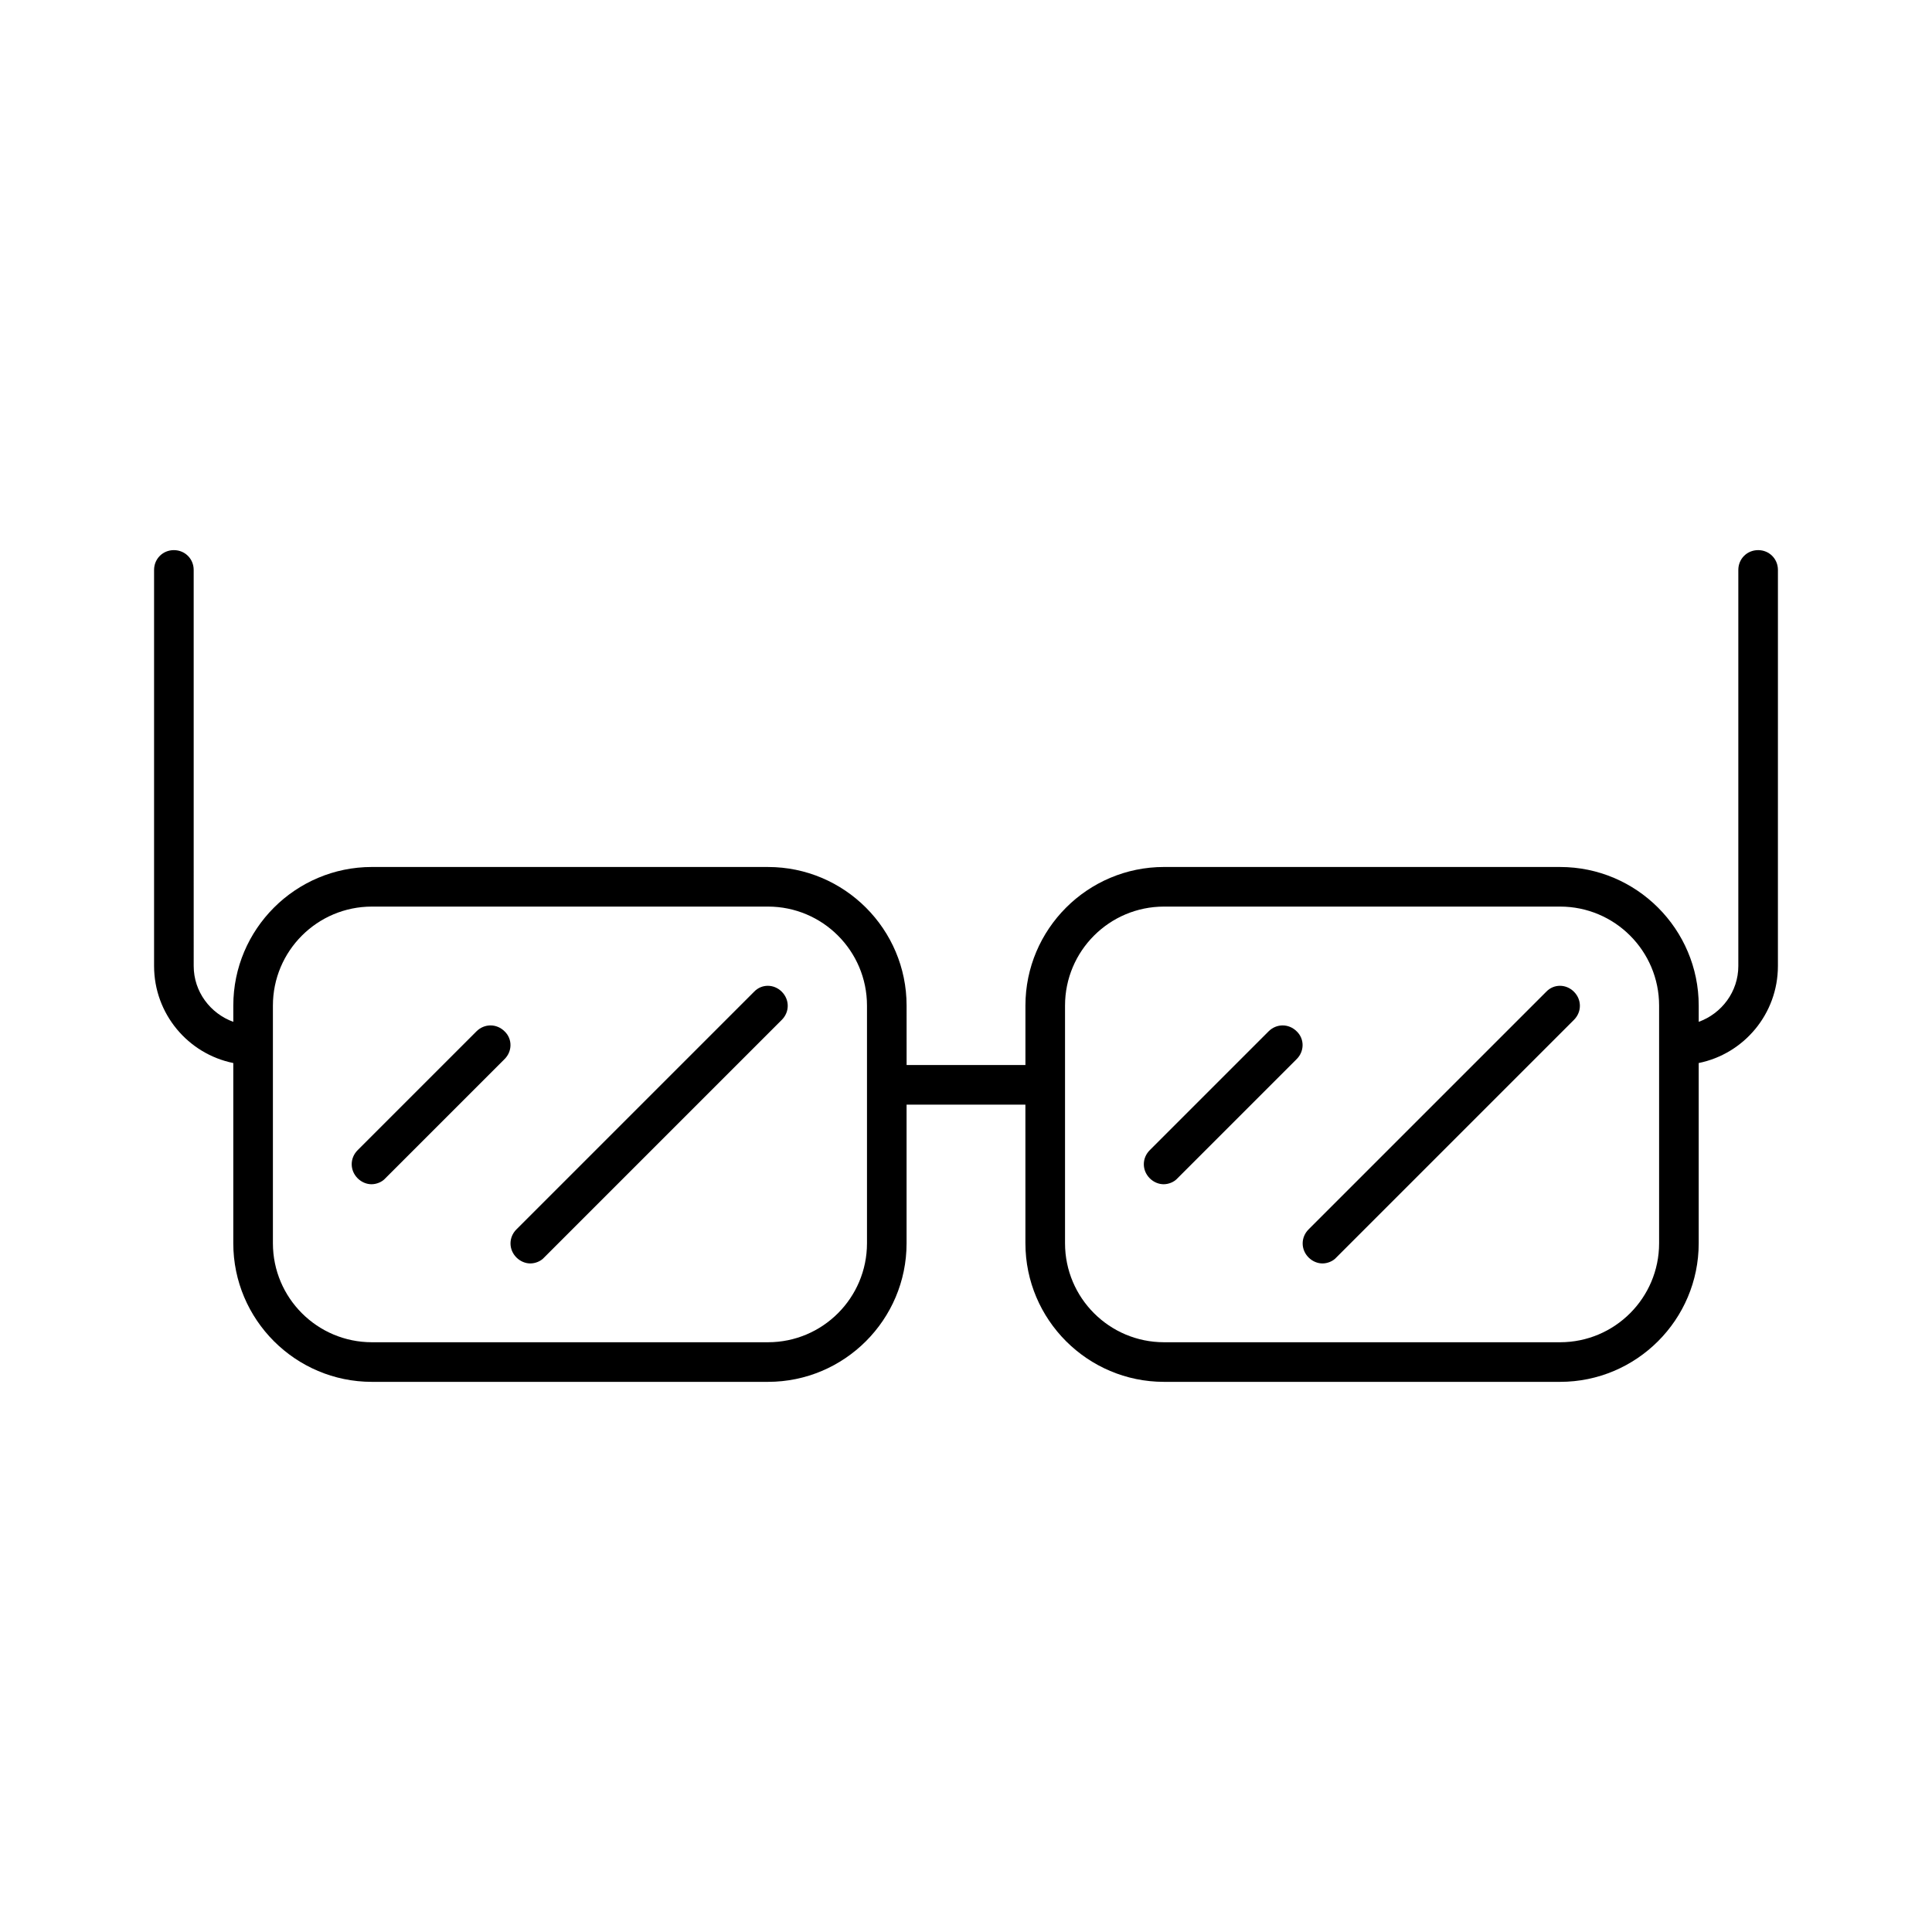
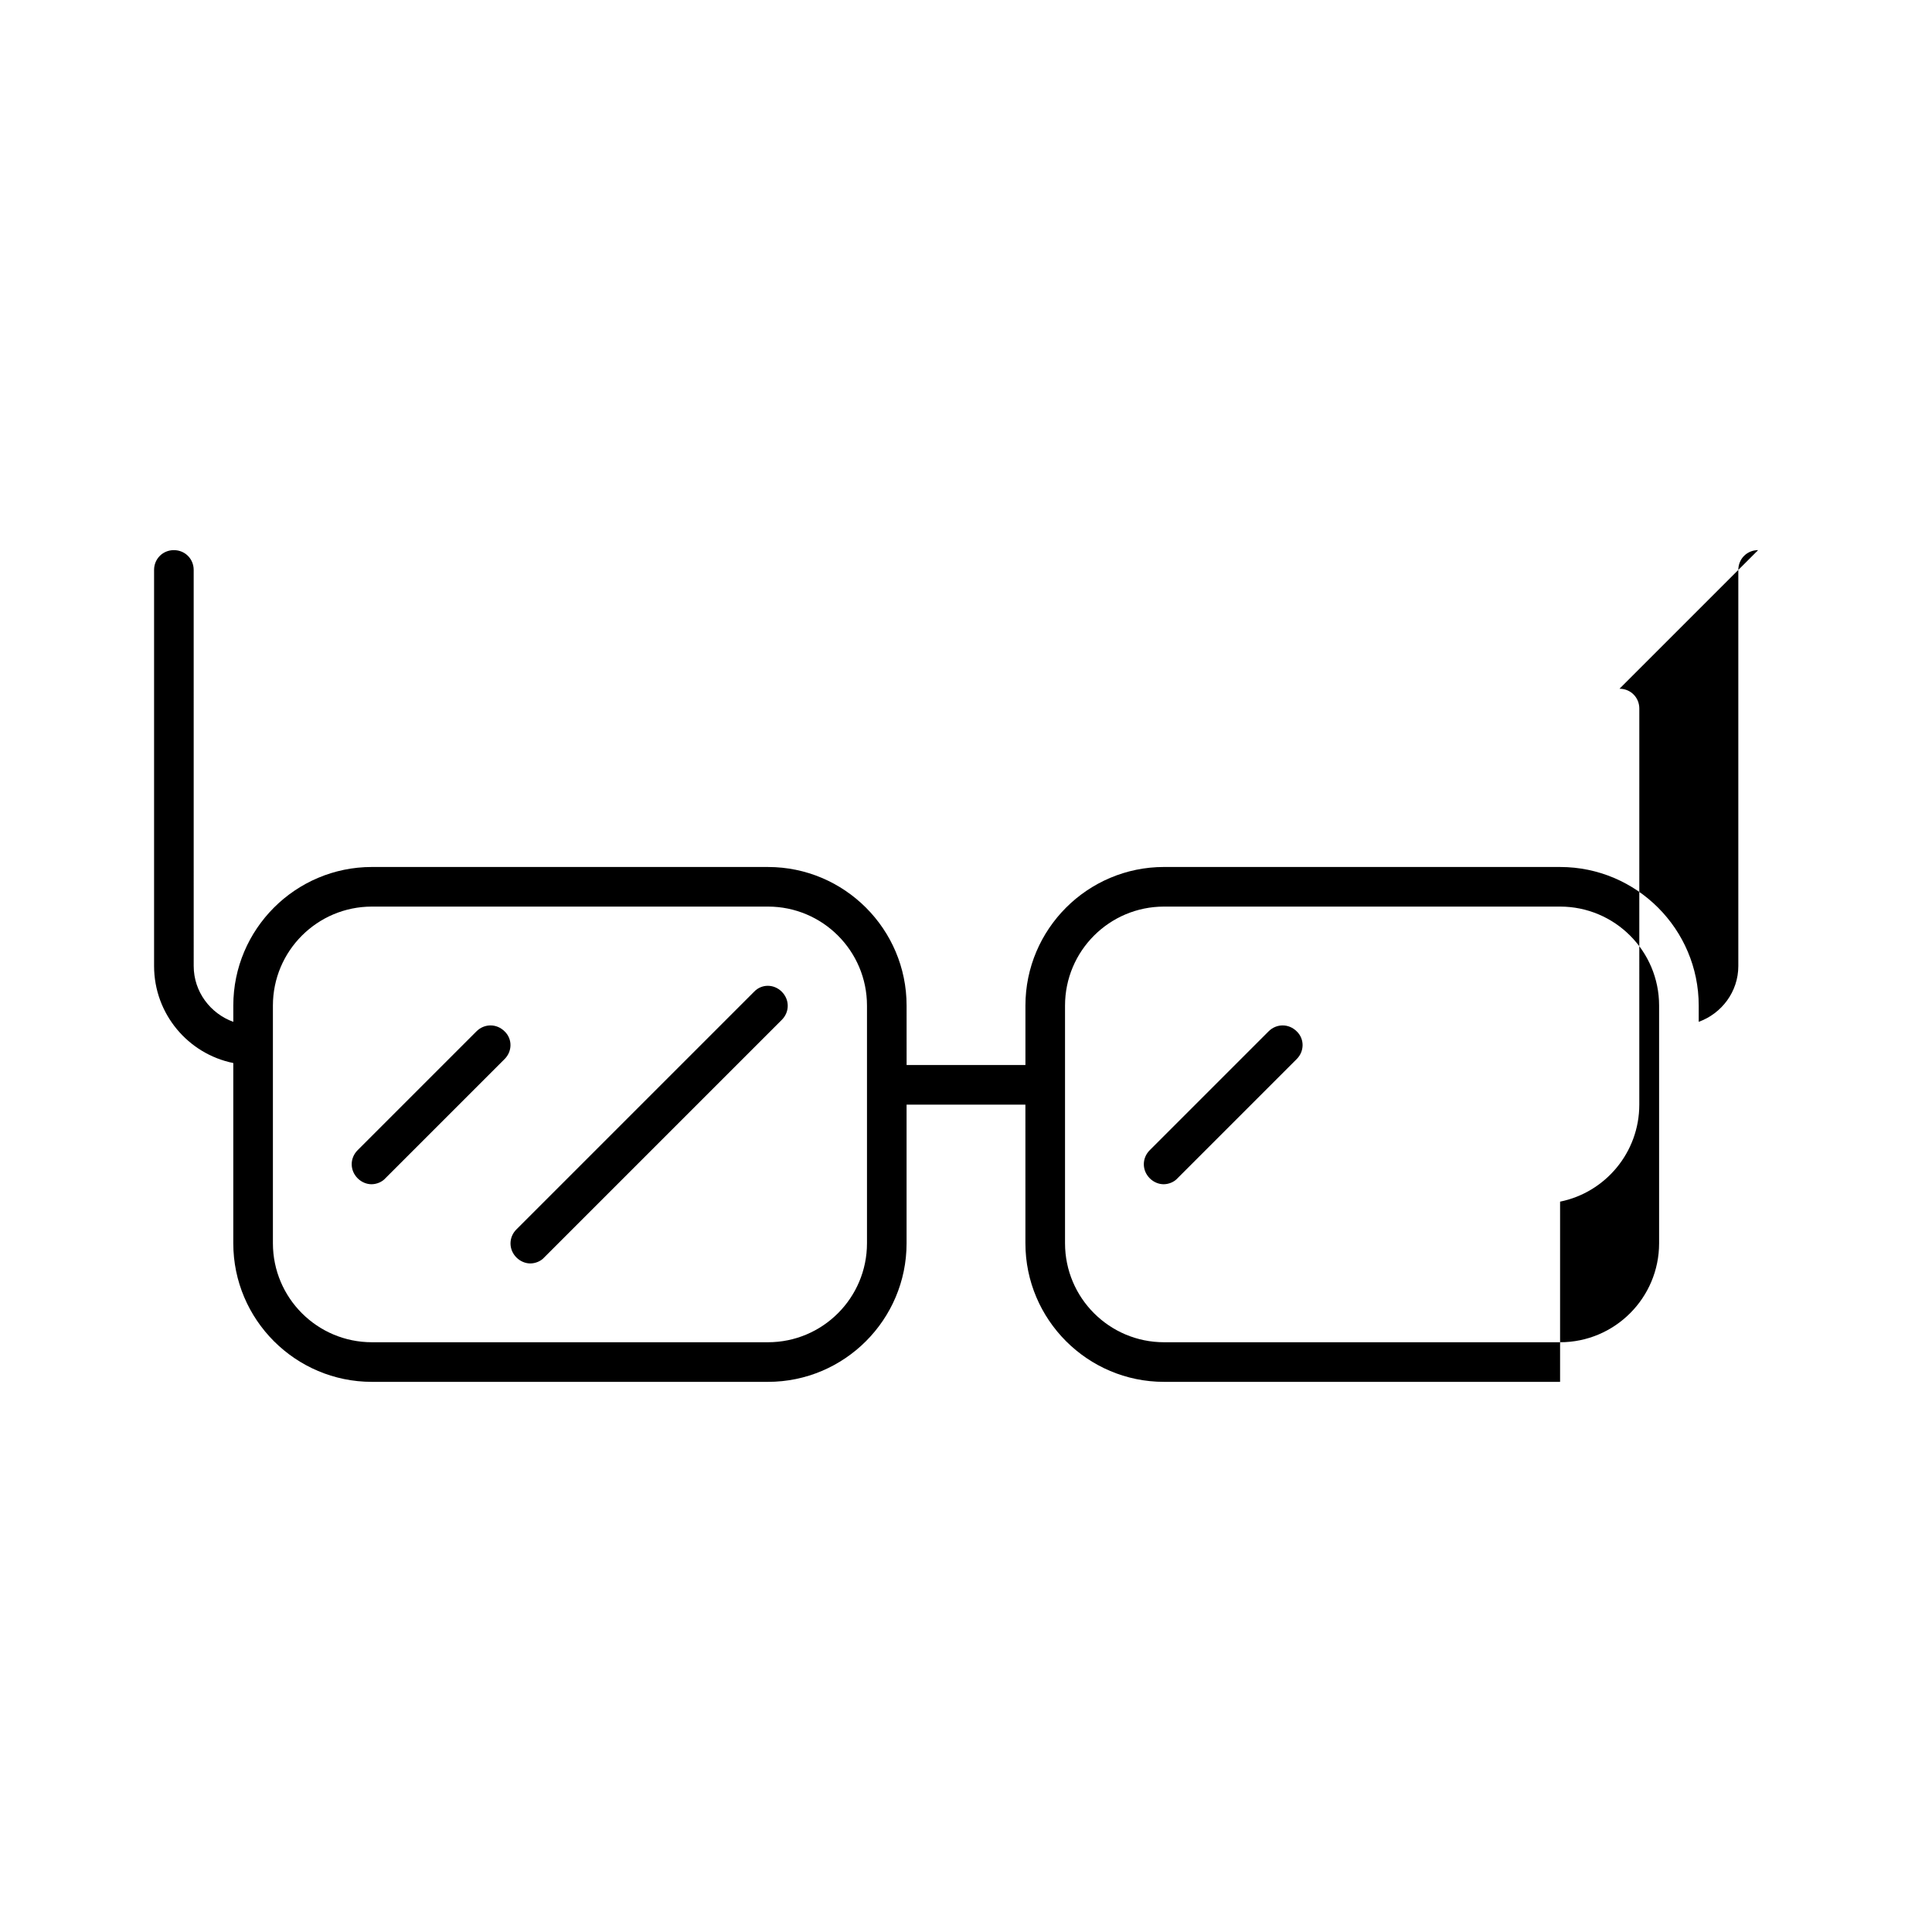
<svg xmlns="http://www.w3.org/2000/svg" fill="#000000" width="800px" height="800px" version="1.1" viewBox="144 144 512 512">
  <g>
-     <path d="m609.92 289.79c-2.938 0-5.246 2.309-5.246 5.246v104.96c0 6.824-4.41 12.594-10.496 14.801v-4.301c0-20.258-16.48-36.734-36.734-36.734l-104.96-0.004c-20.258 0-36.734 16.48-36.734 36.734v15.742h-31.488l-0.004-15.738c0-20.258-16.48-36.734-36.734-36.734l-104.96-0.004c-20.258 0-36.734 16.48-36.734 36.734v4.305c-6.086-2.203-10.496-7.977-10.496-14.801l-0.004-104.96c0-2.938-2.309-5.246-5.246-5.246-2.938-0.004-5.25 2.305-5.25 5.246v104.96c0 12.699 9.027 23.301 20.992 25.715v47.758c0 20.258 16.48 36.734 36.734 36.734h104.96c20.258 0 36.734-16.48 36.734-36.734v-36.734h31.488l0.004 36.734c0 20.258 16.48 36.734 36.734 36.734h104.96c20.258 0 36.734-16.48 36.734-36.734v-47.758c11.965-2.414 20.992-13.016 20.992-25.715l0.004-104.96c0-2.941-2.309-5.25-5.25-5.25zm-236.16 183.68c0 14.484-11.754 26.238-26.238 26.238h-104.96c-14.484 0-26.238-11.754-26.238-26.238v-62.977c0-14.484 11.754-26.238 26.238-26.238h104.96c14.484 0 26.238 11.754 26.238 26.238zm209.92 0c0 14.484-11.754 26.238-26.238 26.238h-104.96c-14.484 0-26.238-11.754-26.238-26.238v-62.977c0-14.484 11.754-26.238 26.238-26.238h104.96c14.484 0 26.238 11.754 26.238 26.238z" />
+     <path d="m609.92 289.79c-2.938 0-5.246 2.309-5.246 5.246v104.96c0 6.824-4.41 12.594-10.496 14.801v-4.301c0-20.258-16.48-36.734-36.734-36.734l-104.96-0.004c-20.258 0-36.734 16.48-36.734 36.734v15.742h-31.488l-0.004-15.738c0-20.258-16.48-36.734-36.734-36.734l-104.96-0.004c-20.258 0-36.734 16.48-36.734 36.734v4.305c-6.086-2.203-10.496-7.977-10.496-14.801l-0.004-104.96c0-2.938-2.309-5.246-5.246-5.246-2.938-0.004-5.25 2.305-5.25 5.246v104.96c0 12.699 9.027 23.301 20.992 25.715v47.758c0 20.258 16.48 36.734 36.734 36.734h104.96c20.258 0 36.734-16.48 36.734-36.734v-36.734h31.488l0.004 36.734c0 20.258 16.48 36.734 36.734 36.734h104.96v-47.758c11.965-2.414 20.992-13.016 20.992-25.715l0.004-104.96c0-2.941-2.309-5.25-5.25-5.25zm-236.16 183.68c0 14.484-11.754 26.238-26.238 26.238h-104.96c-14.484 0-26.238-11.754-26.238-26.238v-62.977c0-14.484 11.754-26.238 26.238-26.238h104.96c14.484 0 26.238 11.754 26.238 26.238zm209.92 0c0 14.484-11.754 26.238-26.238 26.238h-104.96c-14.484 0-26.238-11.754-26.238-26.238v-62.977c0-14.484 11.754-26.238 26.238-26.238h104.96c14.484 0 26.238 11.754 26.238 26.238z" />
    <path d="m277.72 417.32c-2.098-2.098-5.352-2.098-7.453 0l-31.488 31.488c-2.098 2.098-2.098 5.352 0 7.453 1.051 1.051 2.414 1.574 3.672 1.574 1.258 0 2.731-0.523 3.672-1.574l31.488-31.488c2.211-2.098 2.211-5.457 0.109-7.453z" />
    <path d="m343.84 406.82-62.977 62.977c-2.098 2.098-2.098 5.352 0 7.453 1.051 1.051 2.414 1.574 3.672 1.574 1.258 0 2.731-0.523 3.672-1.574l62.977-62.977c2.098-2.098 2.098-5.352 0-7.453-2.094-2.098-5.348-2.098-7.344 0z" />
    <path d="m487.64 417.32c-2.098-2.098-5.352-2.098-7.453 0l-31.488 31.488c-2.098 2.098-2.098 5.352 0 7.453 1.051 1.051 2.414 1.574 3.672 1.574 1.258 0 2.731-0.523 3.672-1.574l31.488-31.488c2.207-2.098 2.207-5.457 0.109-7.453z" />
-     <path d="m553.77 406.82-62.977 62.977c-2.098 2.098-2.098 5.352 0 7.453 1.051 1.051 2.414 1.574 3.672 1.574 1.258 0 2.731-0.523 3.672-1.574l62.977-62.977c2.098-2.098 2.098-5.352 0-7.453-2.098-2.098-5.352-2.098-7.344 0z" />
  </g>
</svg>